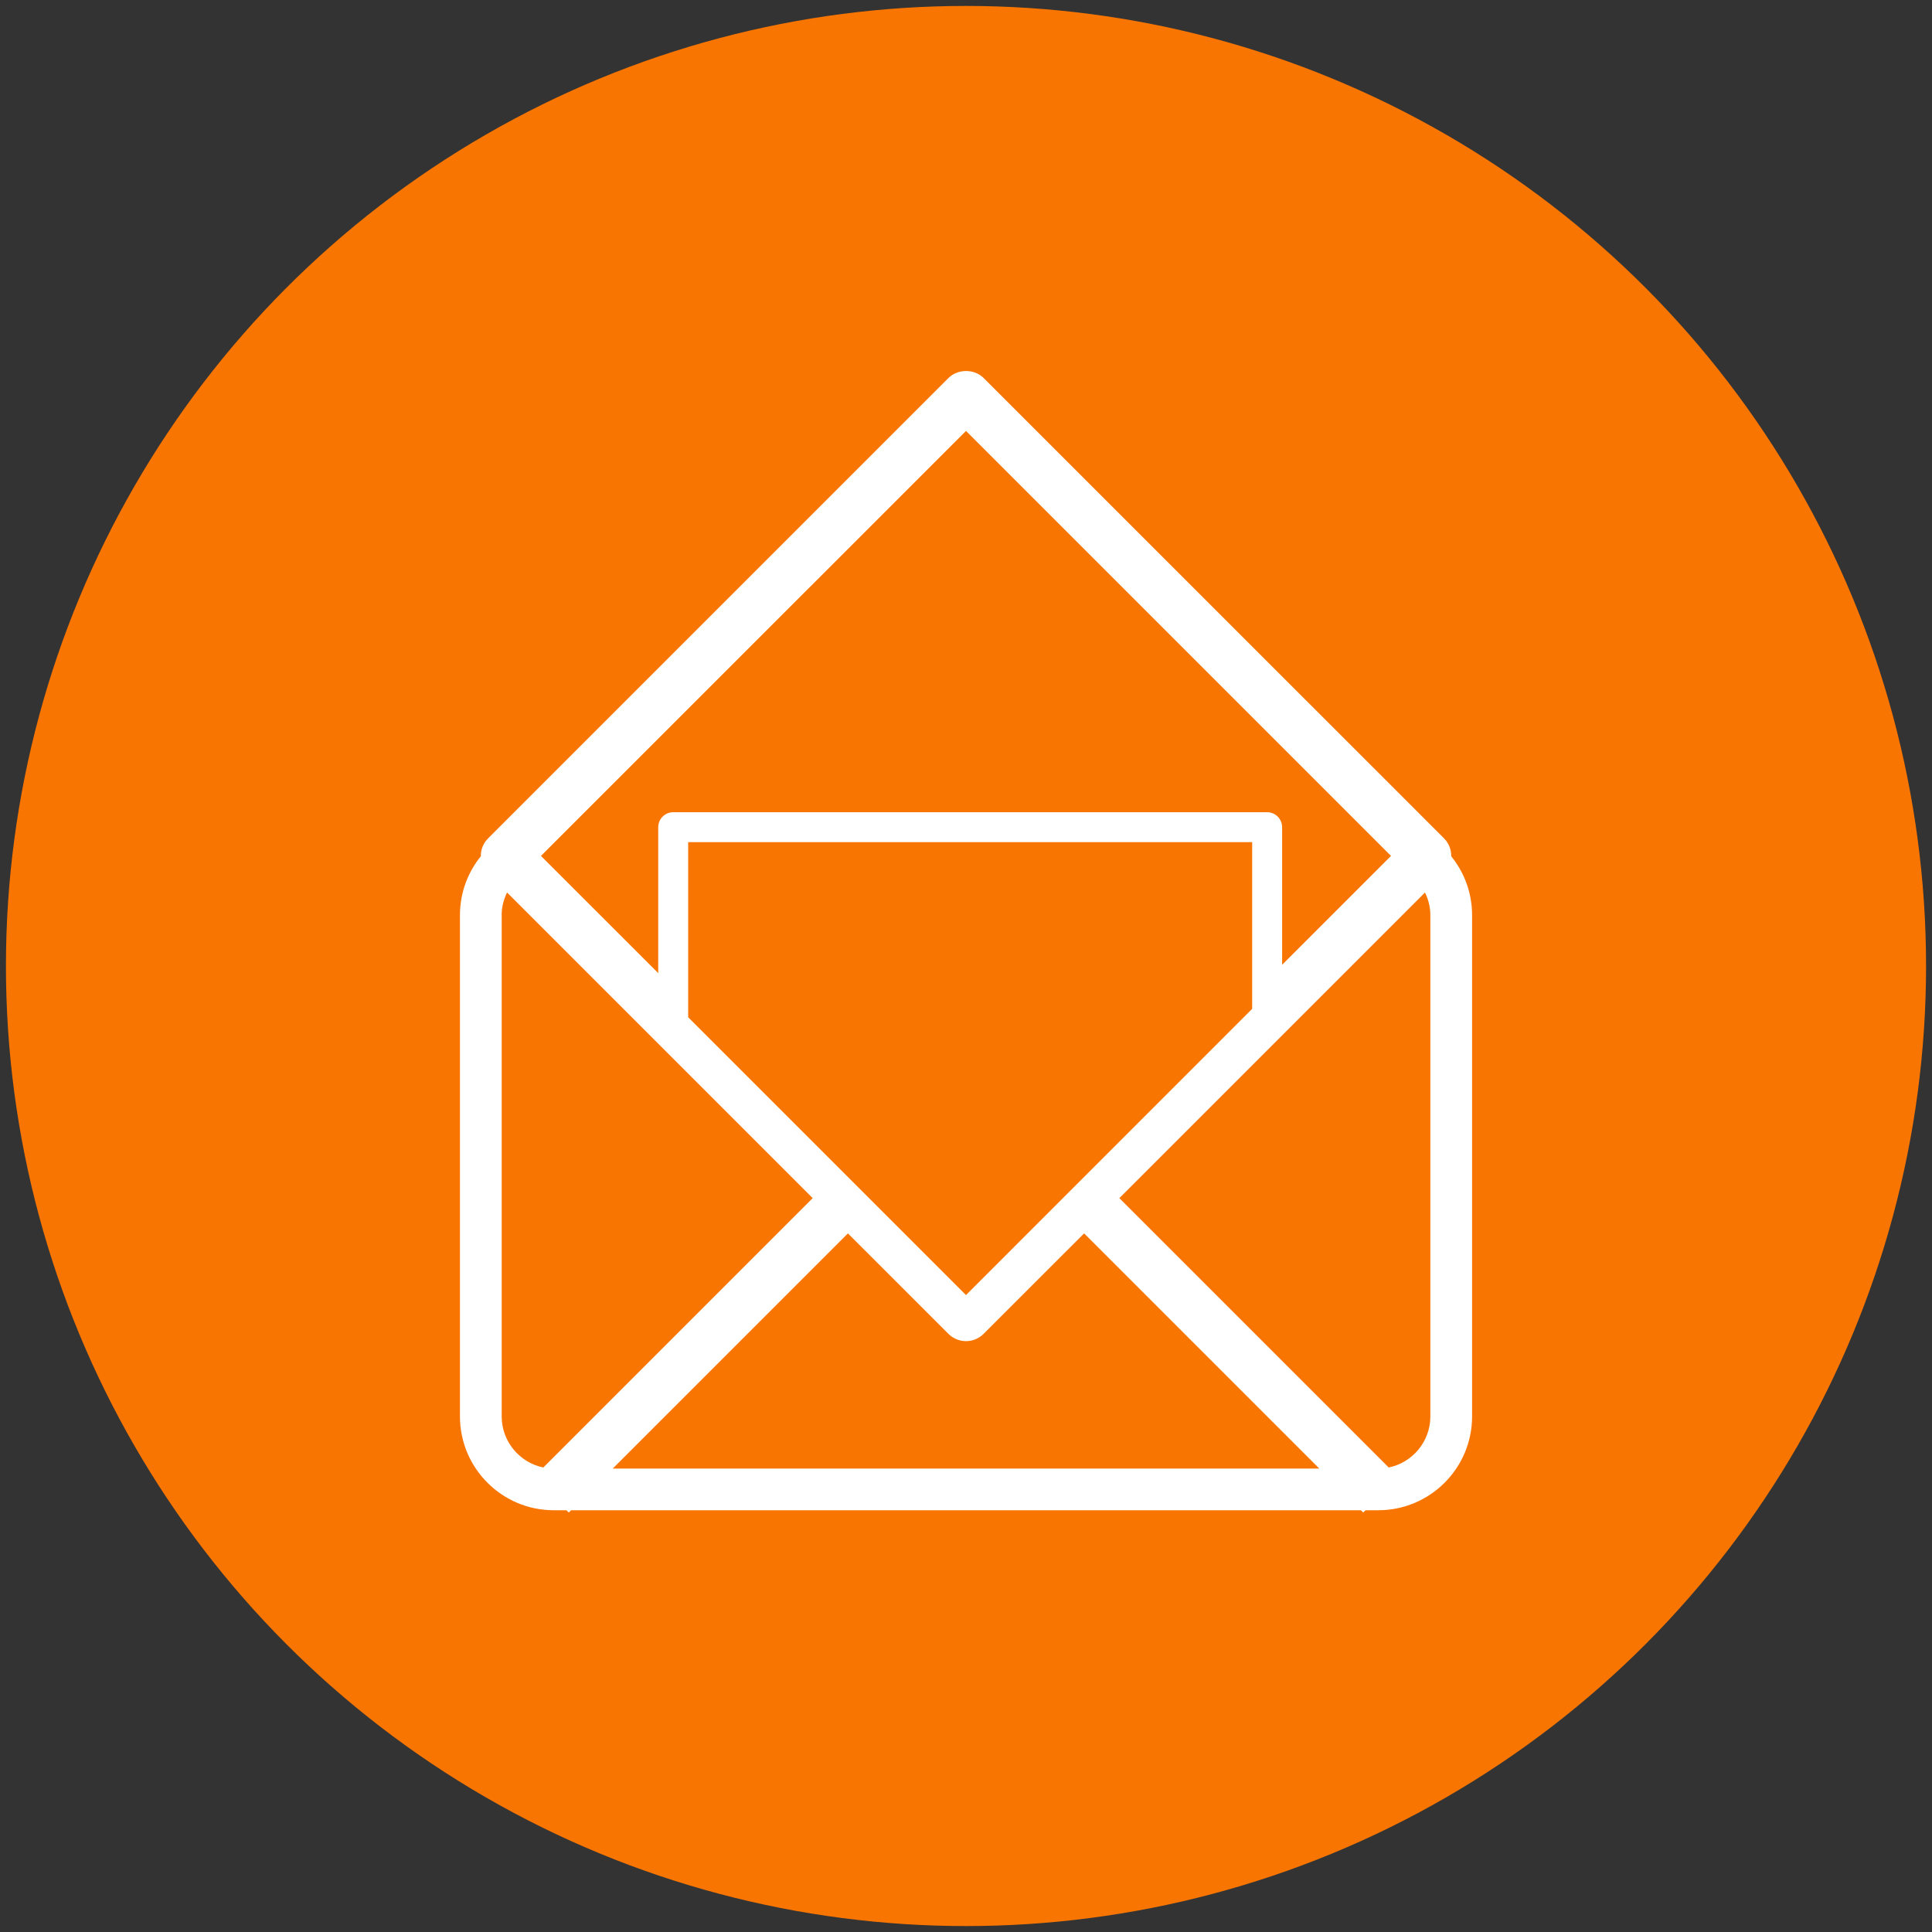
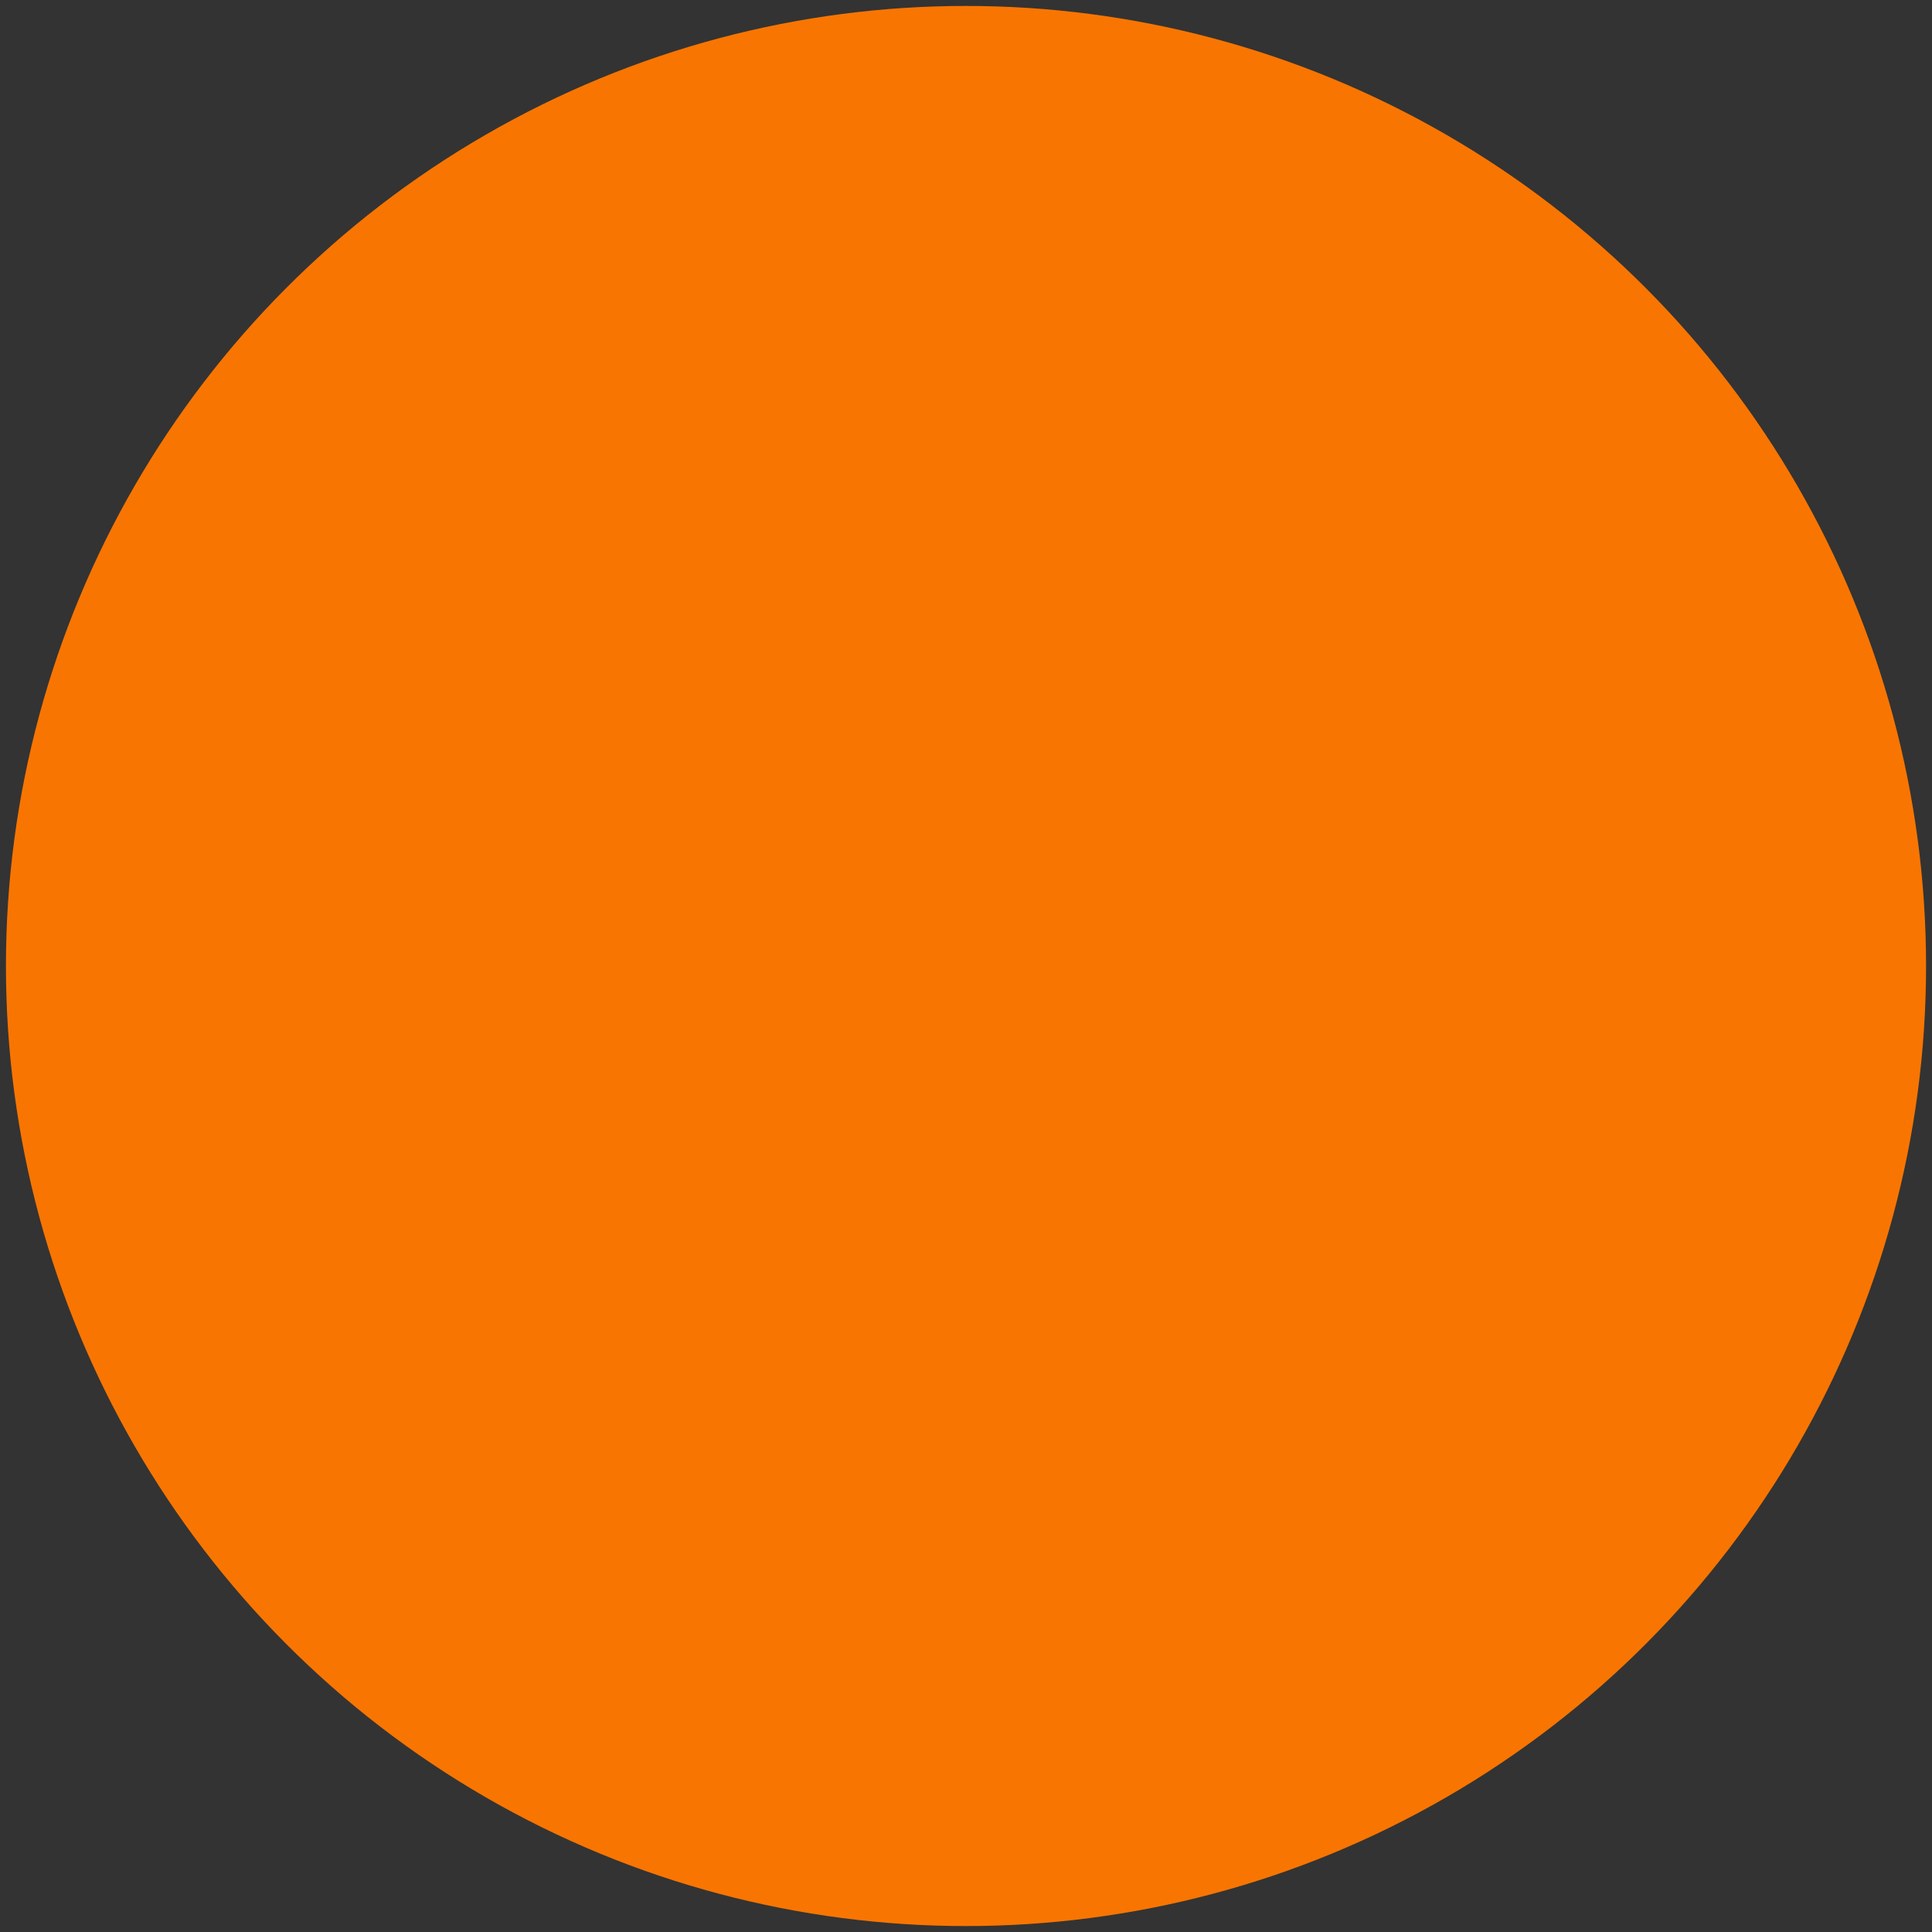
<svg xmlns="http://www.w3.org/2000/svg" version="1.1" id="Layer_1" x="0px" y="0px" viewBox="0 0 400 400" style="enable-background:new 0 0 400 400;" xml:space="preserve">
  <rect x="0" y="0" width="400" height="400" fill="#333333" stroke="none" />
  <style type="text/css">
	.st0{fill:#231F20;}
	.st1{fill:#F97501;}
	.st2{fill:#FFFFFF;}
</style>
  <g>
    <circle class="st1" cx="200" cy="200" r="198.77" />
    <g id="XMLID_00000134970230371464949310000002181675502792052872_">
-       <path id="XMLID_00000095332188069776801410000007615610191745524915_" class="st2" d="M99.55,177.28    c-2.7,3.33-4.32,7.57-4.32,12.19v103.79c0,10.71,8.71,19.42,19.42,19.42h2.63l0.48,0.47l0.47-0.47h163.54l0.47,0.47l0.48-0.47    h2.64c10.71,0,19.42-8.71,19.42-19.42V189.47c0-4.62-1.63-8.86-4.32-12.19c0.02-1.34-0.48-2.69-1.5-3.72l-95.3-95.29    c-1.93-1.94-5.36-1.94-7.3,0l-95.29,95.29C100.03,174.59,99.53,175.94,99.55,177.28z M126.86,304.05l48.69-48.69l20.8,20.79    c0.97,0.97,2.28,1.52,3.65,1.52c1.37,0,2.68-0.55,3.65-1.52l20.8-20.79l48.69,48.69H126.86z M142.48,210.61v-36.25h116.77v34.51    L200,268.13L142.48,210.61z M296.14,189.47v103.79c0,5.2-3.71,9.56-8.62,10.57l-55.77-55.77l63.28-63.28    C295.72,186.21,296.14,187.79,296.14,189.47z M200,89.22l87.99,87.99l-22.54,22.54v-28.49c0-1.7-1.39-3.1-3.1-3.1H139.38    c-1.71,0-3.1,1.39-3.1,3.1v30.22l-24.28-24.27L200,89.22z M103.86,189.47c0-1.69,0.42-3.26,1.12-4.69l63.28,63.28l-55.77,55.77    c-4.91-1.01-8.62-5.37-8.62-10.57V189.47z" />
-     </g>
+       </g>
  </g>
</svg>